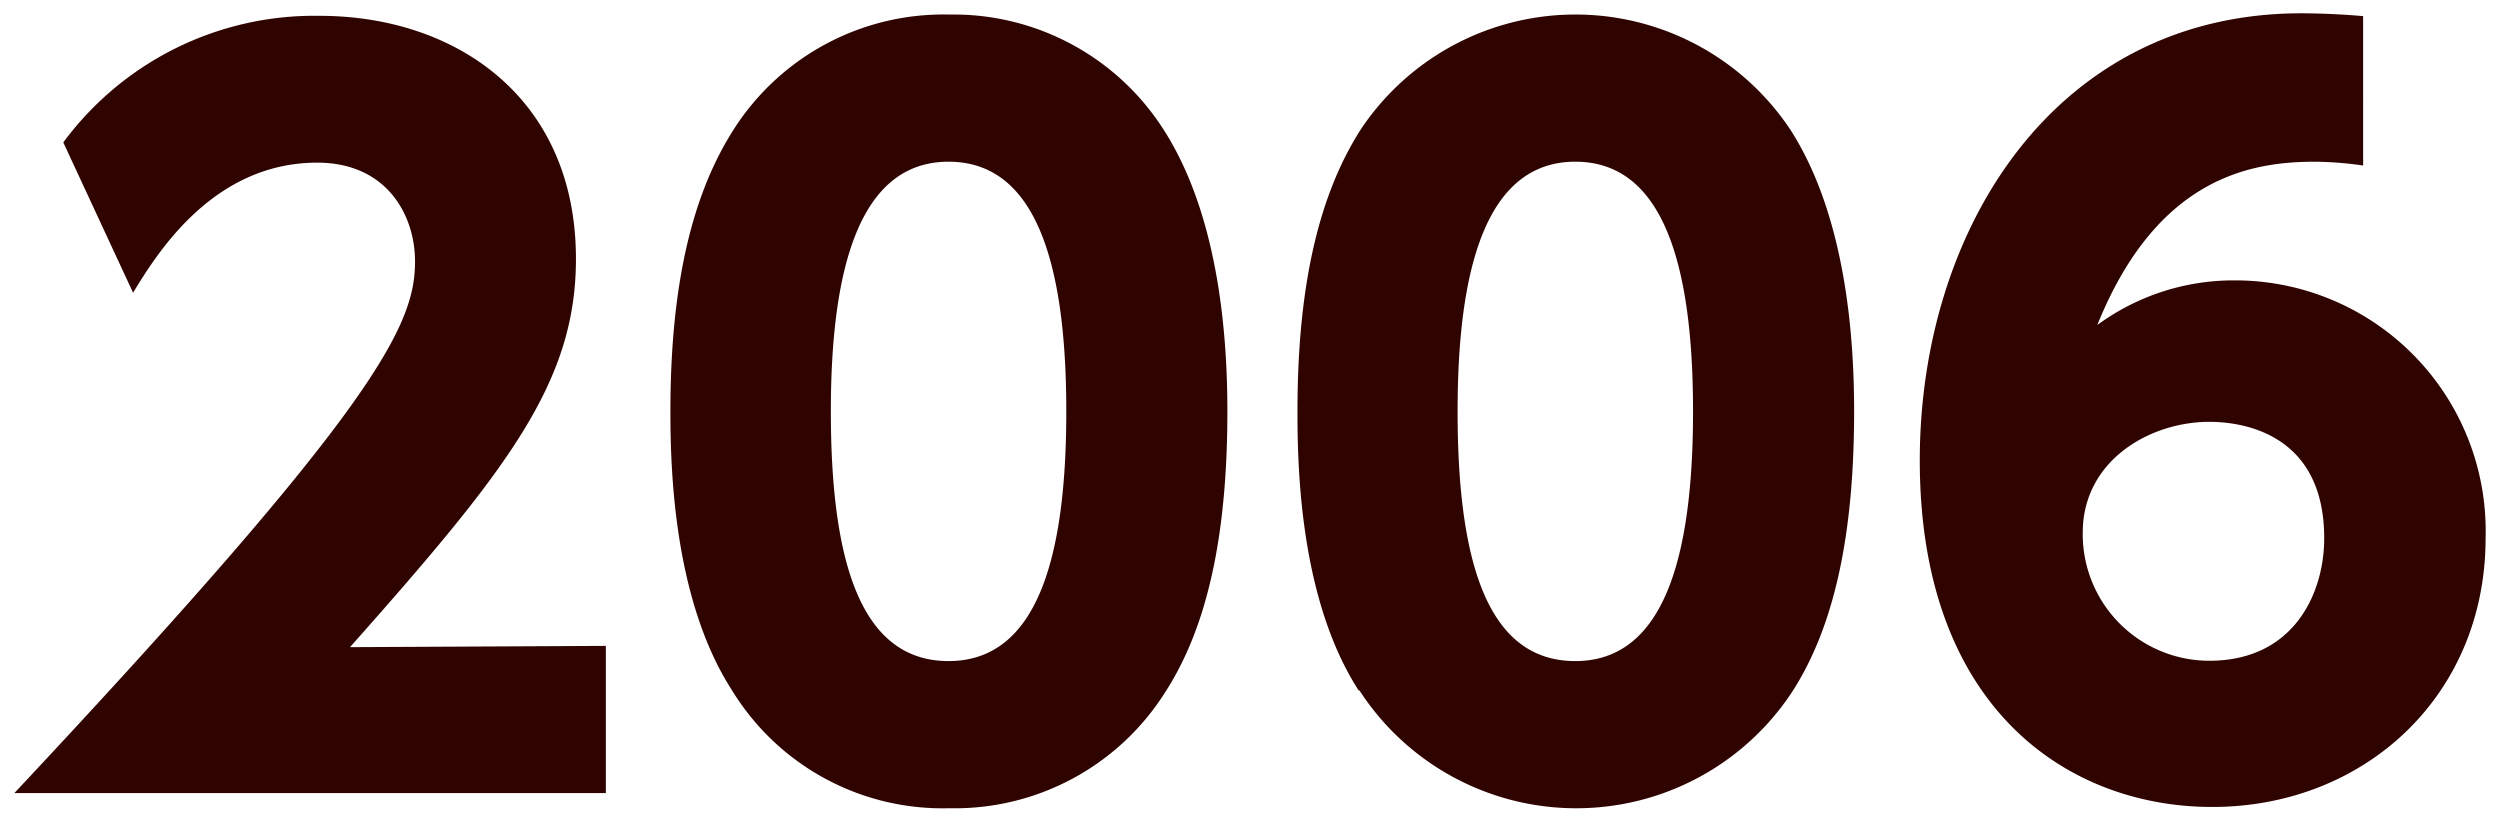
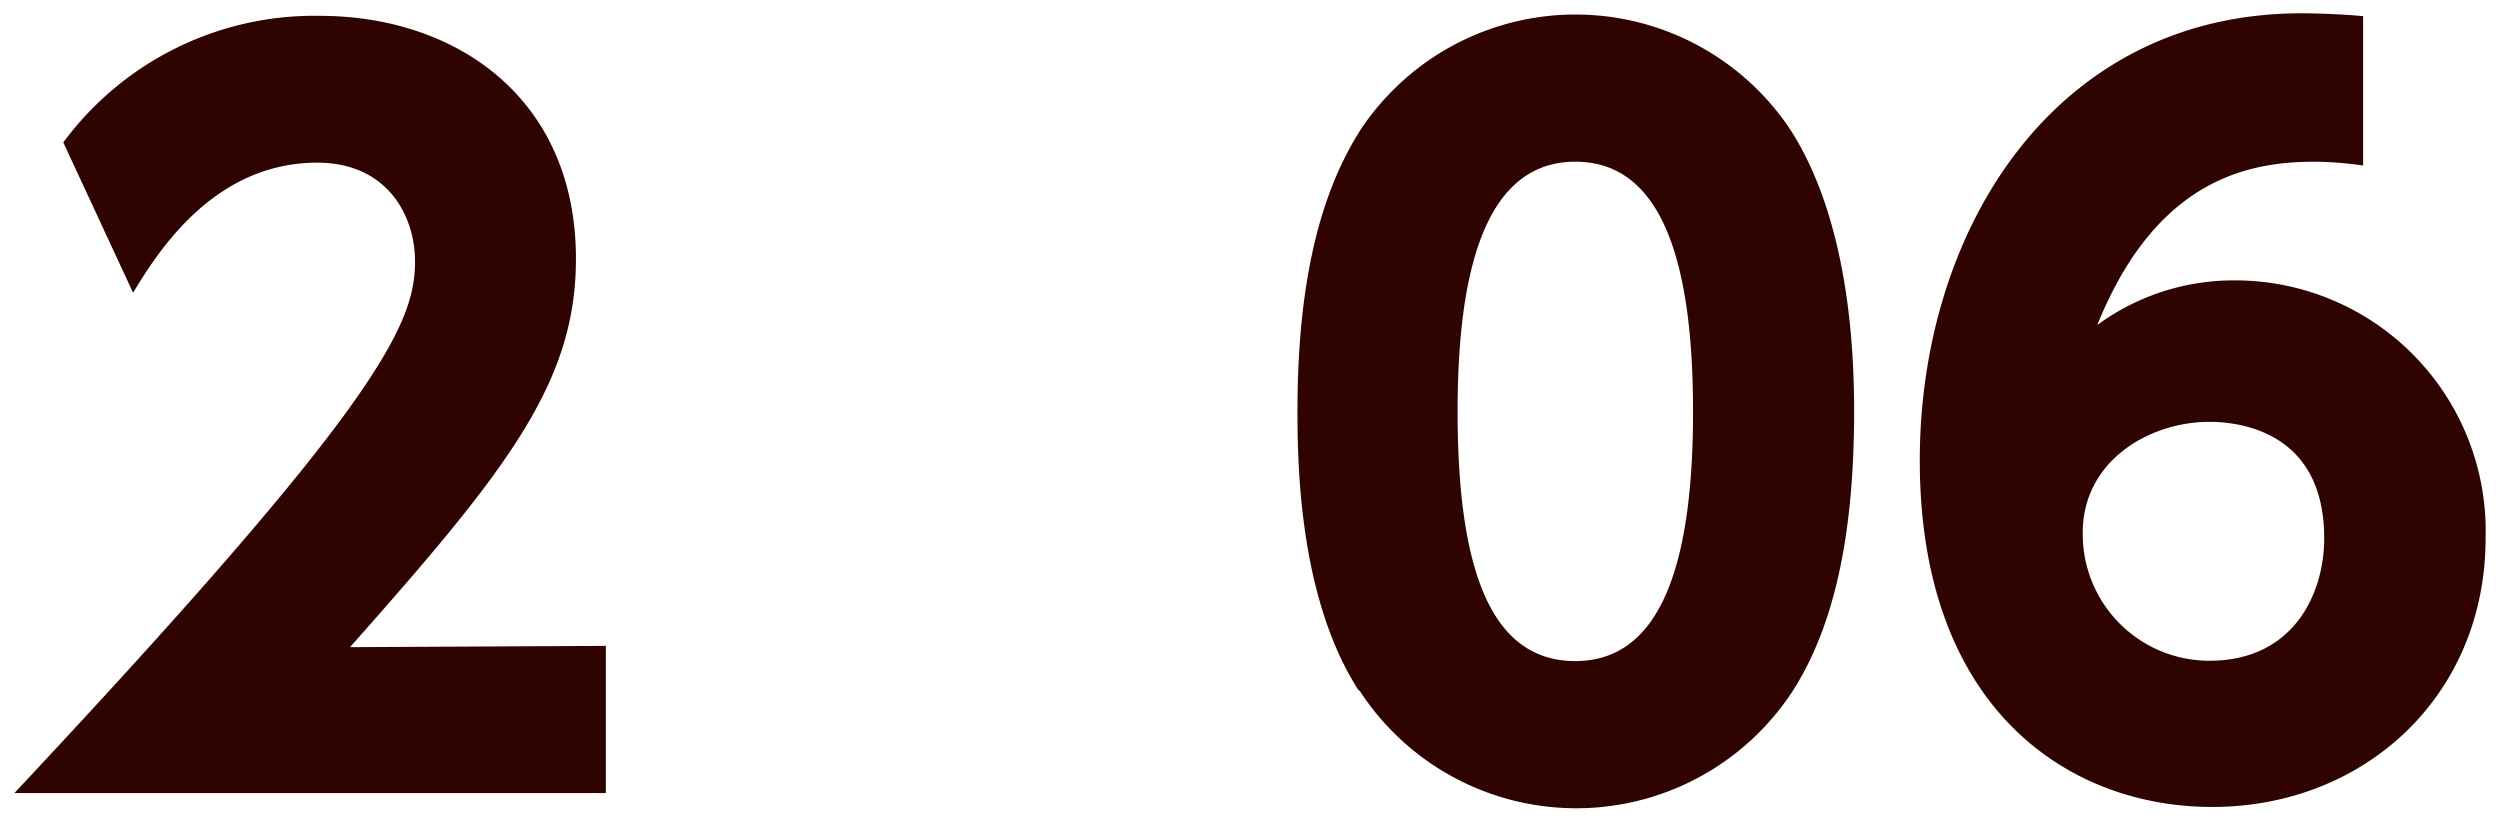
<svg xmlns="http://www.w3.org/2000/svg" viewBox="0 0 158 52">
  <defs>
    <style>.cls-1{fill:none;}.cls-2{fill:#2f0400;}</style>
  </defs>
  <title>img_txt_y2006</title>
  <g id="レイヤー_2" data-name="レイヤー 2">
    <g id="logo">
      <rect class="cls-1" width="158" height="52" />
      <path class="cls-2" d="M38.29,40.82v9.3H.91c23-24.54,25.32-29.58,25.32-33.6,0-2.94-1.8-6.24-6.18-6.24-6.6,0-10.14,5.76-11.64,8.22L4,9a19.73,19.73,0,0,1,16.2-8c8.58,0,16.2,5.16,16.2,15.36,0,7.86-4.38,13.38-14.28,24.54Z" />
-       <path class="cls-2" d="M46.27,43.64c-3.72-5.76-3.9-14.1-3.9-17.64,0-8.52,1.56-14,4-17.82A15.72,15.72,0,0,1,60,.92,15.75,15.75,0,0,1,73.57,8.24c3.6,5.64,4,13.56,4,17.76,0,7-1,13.2-3.9,17.7A15.72,15.72,0,0,1,60,51.08,15.6,15.6,0,0,1,46.27,43.64ZM67.39,26c0-9.78-2.1-15.78-7.44-15.78-5.7,0-7.44,6.9-7.44,15.78,0,9.78,2,15.78,7.44,15.78C65.65,41.78,67.39,35,67.39,26Z" />
      <path class="cls-2" d="M85.87,43.64C82.15,37.88,82,29.54,82,26c0-8.52,1.56-14,4-17.82a16.31,16.31,0,0,1,27.18.06c3.6,5.64,4,13.56,4,17.76,0,7-1,13.2-3.9,17.7a16.33,16.33,0,0,1-27.36-.06ZM107,26c0-9.78-2.1-15.78-7.44-15.78-5.7,0-7.44,6.9-7.44,15.78,0,9.78,2,15.78,7.44,15.78C105.25,41.78,107,35,107,26Z" />
      <path class="cls-2" d="M149.35,10.46a23.35,23.35,0,0,0-3-.24c-4,0-10,.9-13.8,10.32a14.56,14.56,0,0,1,8.64-2.82A15.84,15.84,0,0,1,157.09,34c0,10-7.68,17-17.28,17-9.06,0-18.48-6.18-18.48-21.9,0-14.58,8.52-28.26,24.12-28.26,1.08,0,2.58.06,3.9.18Zm-9.72,16.2c-3.78,0-8,2.46-8,7a8,8,0,0,0,8,8.1c5.34,0,7.26-4.26,7.26-7.74C146.89,27.2,141.43,26.66,139.63,26.66Z" />
    </g>
  </g>
</svg>